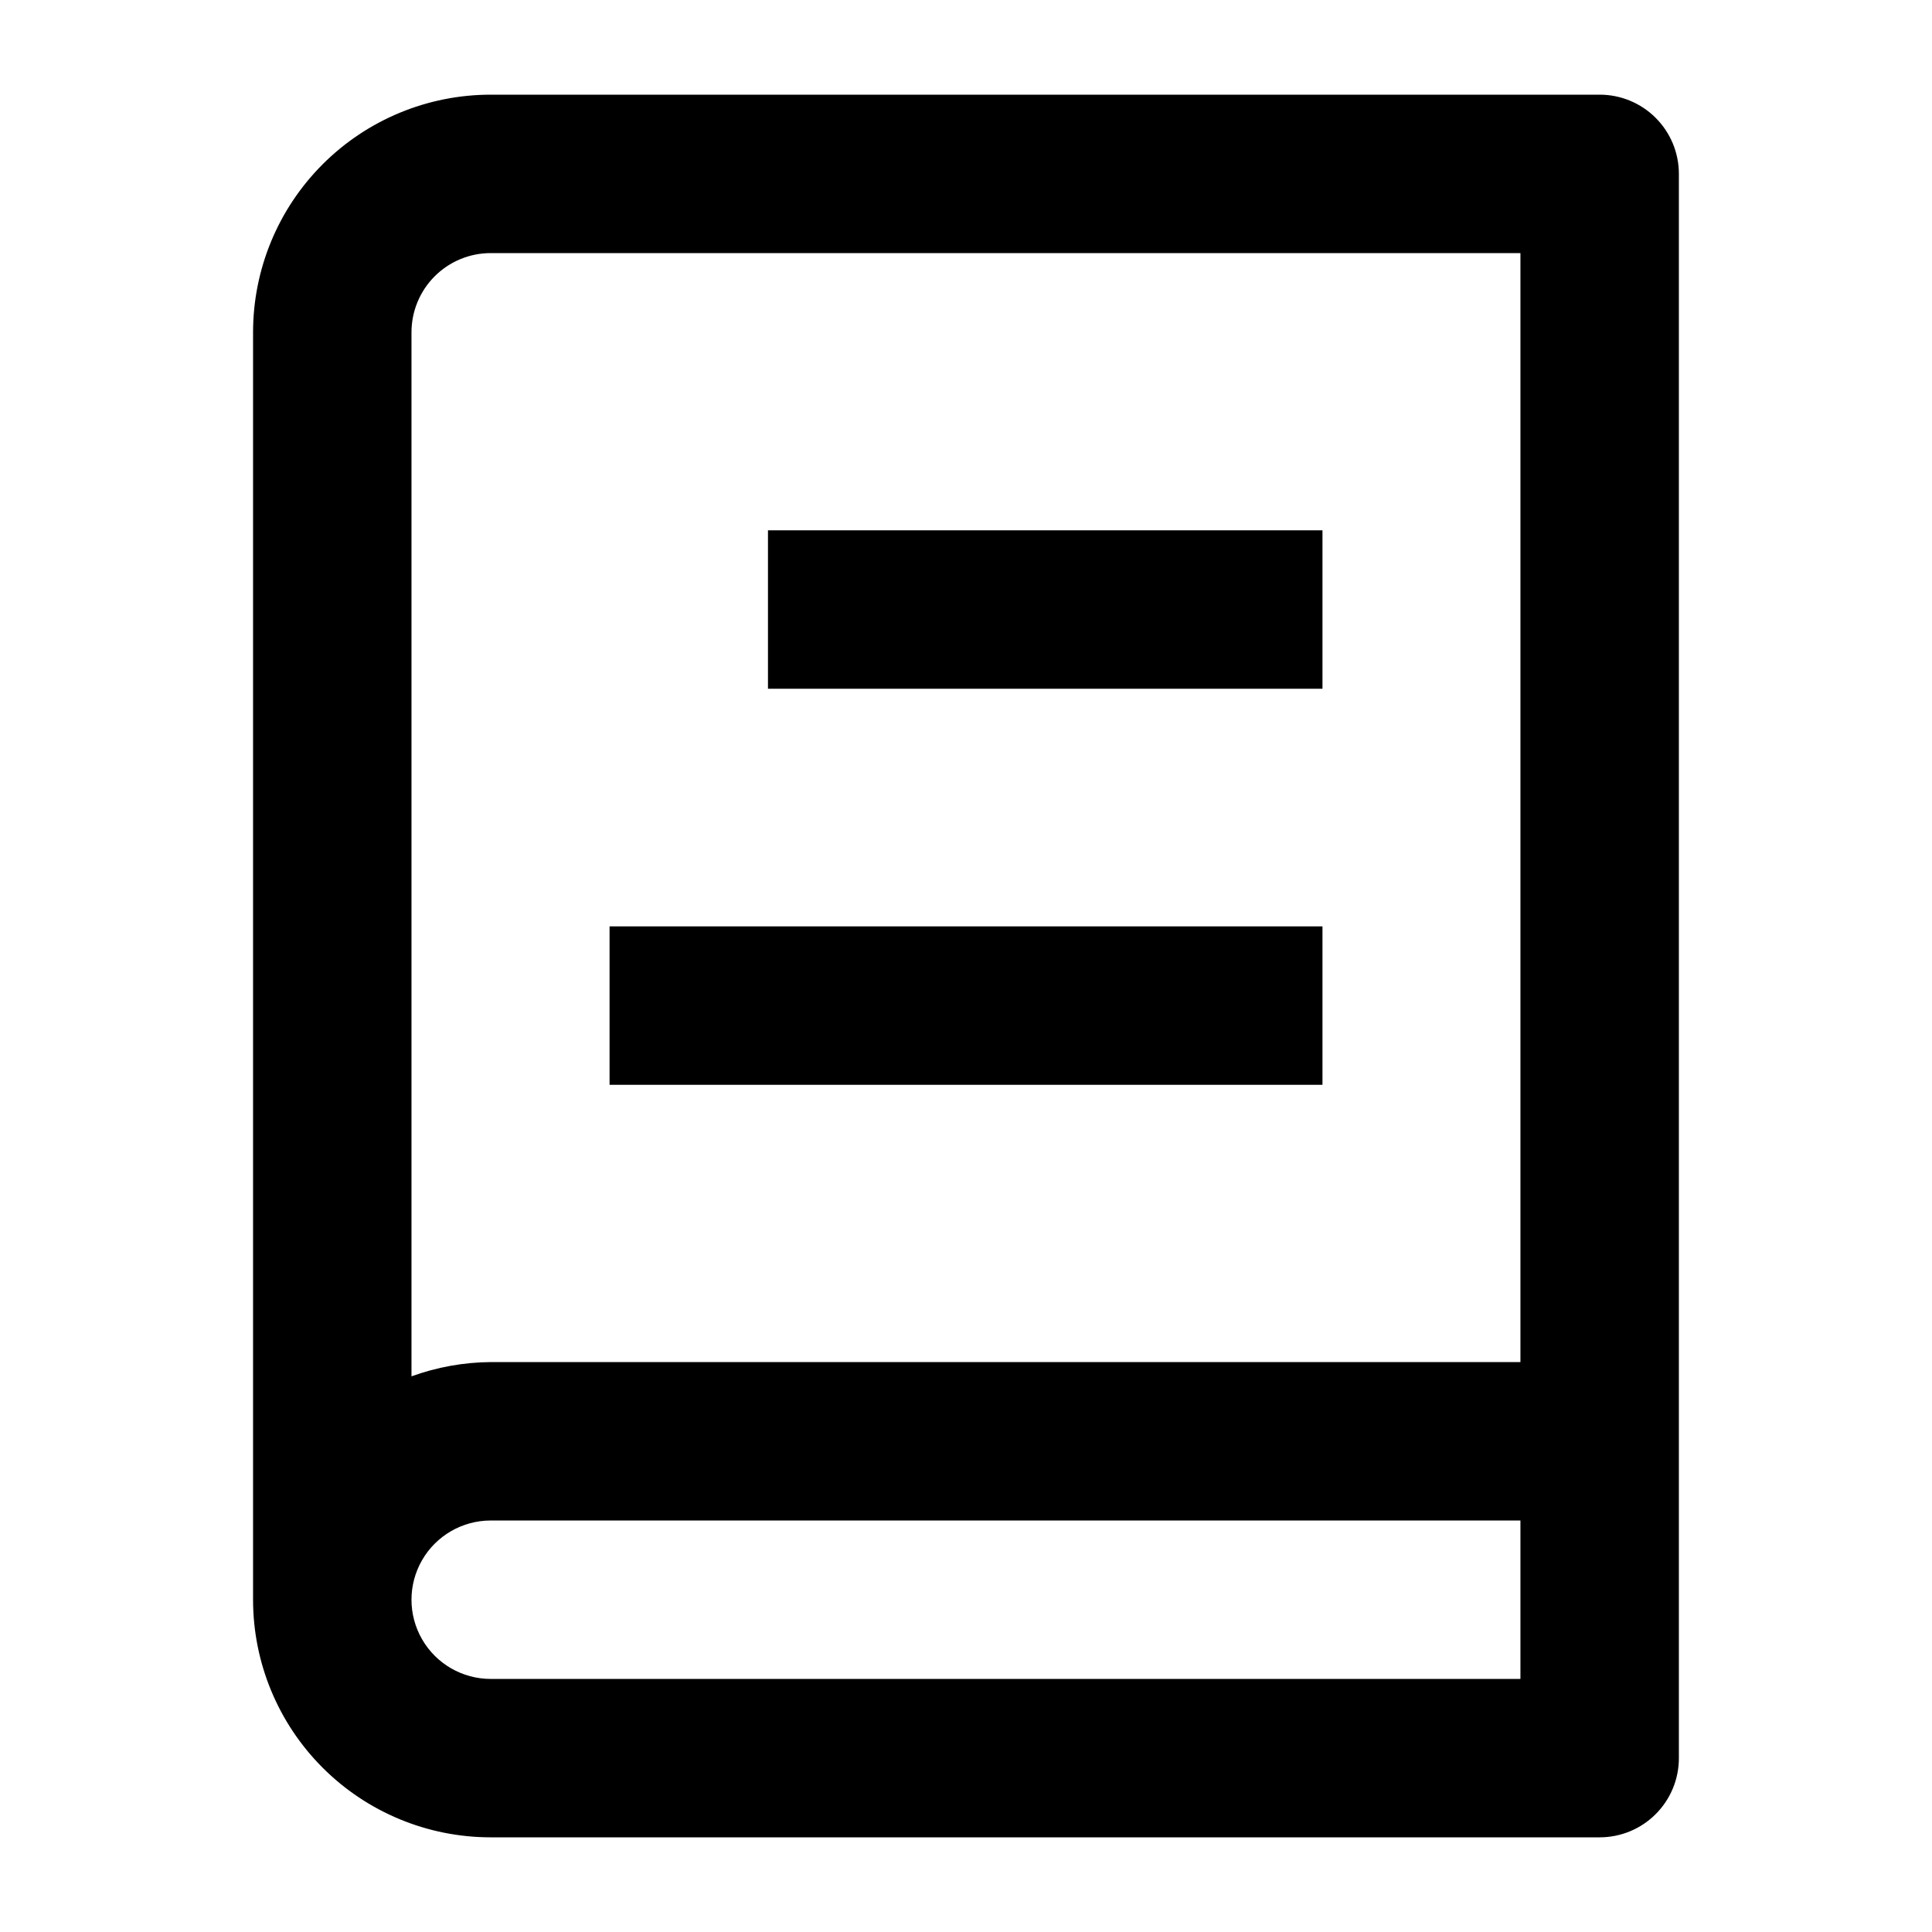
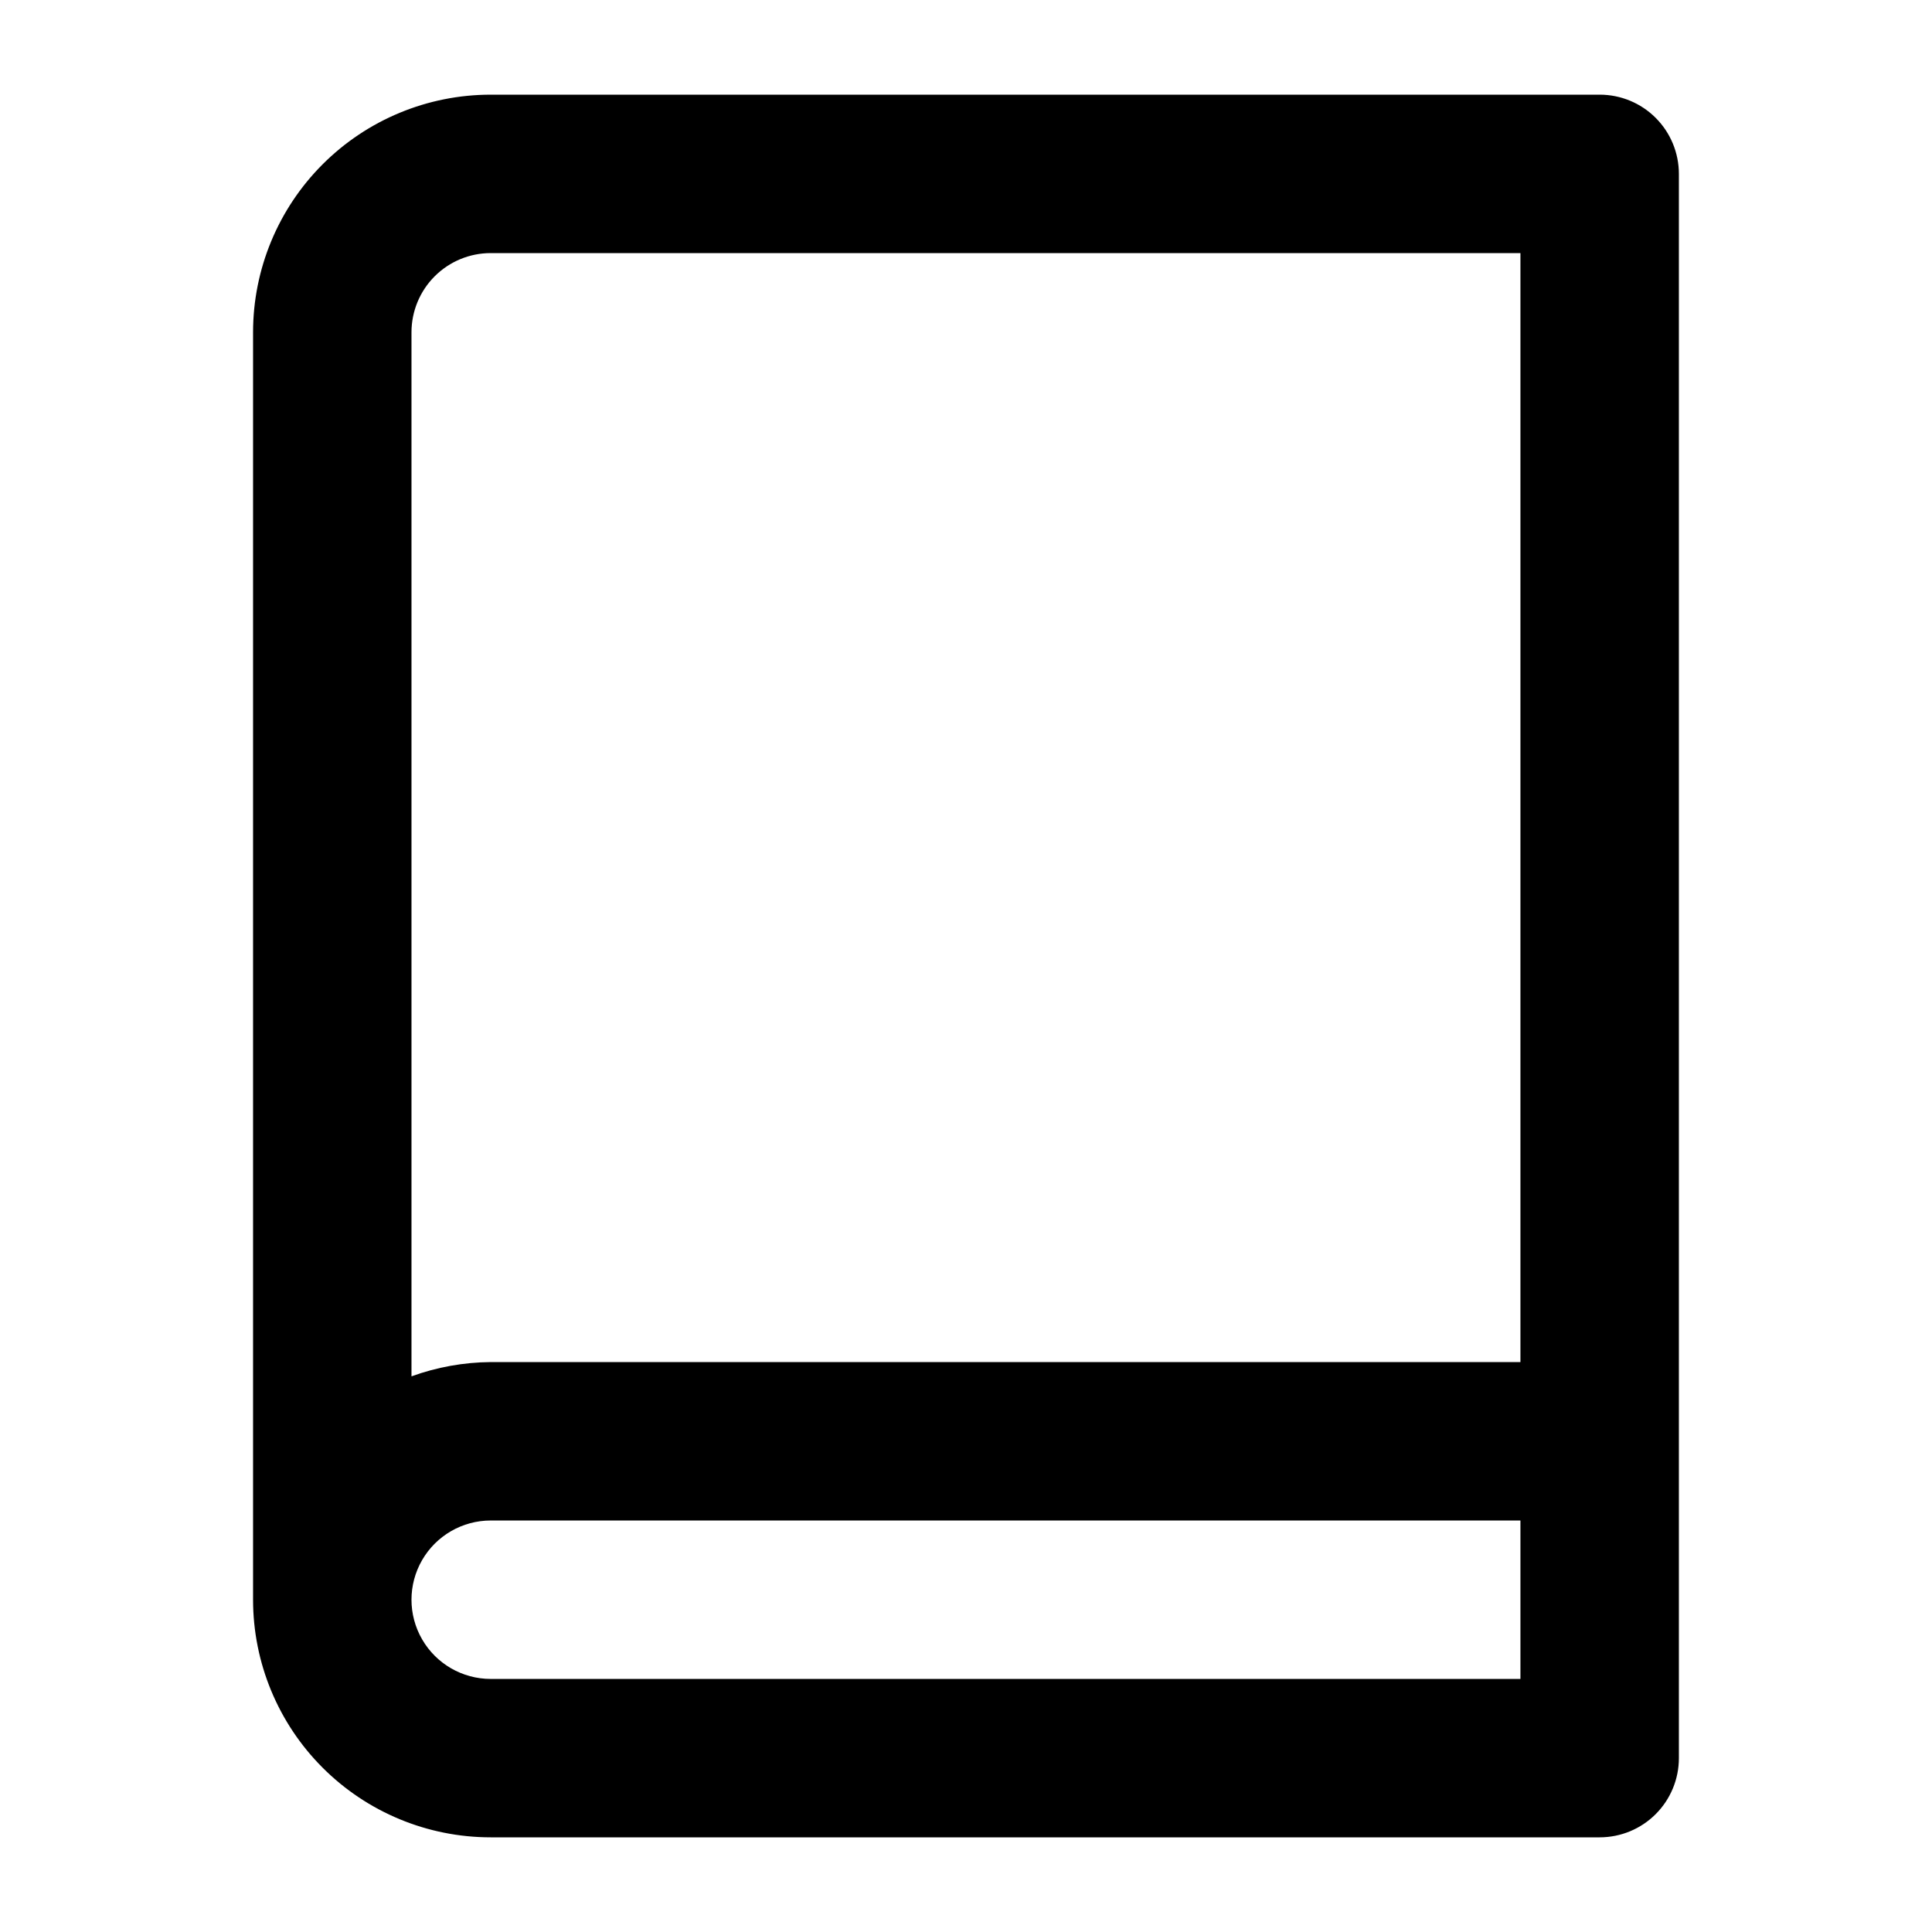
<svg xmlns="http://www.w3.org/2000/svg" fill="#000000" width="800px" height="800px" version="1.1" viewBox="144 144 512 512">
  <g>
-     <path d="m347.52 284.54h146.95v41.984h-146.95z" />
-     <path d="m305.54 389.5h188.93v41.984h-188.93z" />
    <path d="m567.93 169.09h-293.89c-16.703 0-32.723 6.637-44.531 18.445-11.812 11.809-18.445 27.828-18.445 44.531v335.87c0 16.703 6.633 32.723 18.445 44.531 11.809 11.812 27.828 18.445 44.531 18.445h293.89c5.57 0 10.91-2.211 14.844-6.148 3.938-3.938 6.148-9.273 6.148-14.844v-419.84c0-5.566-2.211-10.906-6.148-14.844-3.934-3.938-9.273-6.148-14.844-6.148zm-293.89 41.984h272.89v293.89h-272.89c-7.16 0.059-14.262 1.336-20.992 3.781v-276.68c0-5.566 2.211-10.906 6.148-14.844s9.277-6.148 14.844-6.148zm272.89 377.86h-272.89c-7.5 0-14.43-4-18.18-10.496-3.75-6.492-3.75-14.496 0-20.992 3.75-6.492 10.68-10.496 18.18-10.496h272.89z" />
  </g>
</svg>